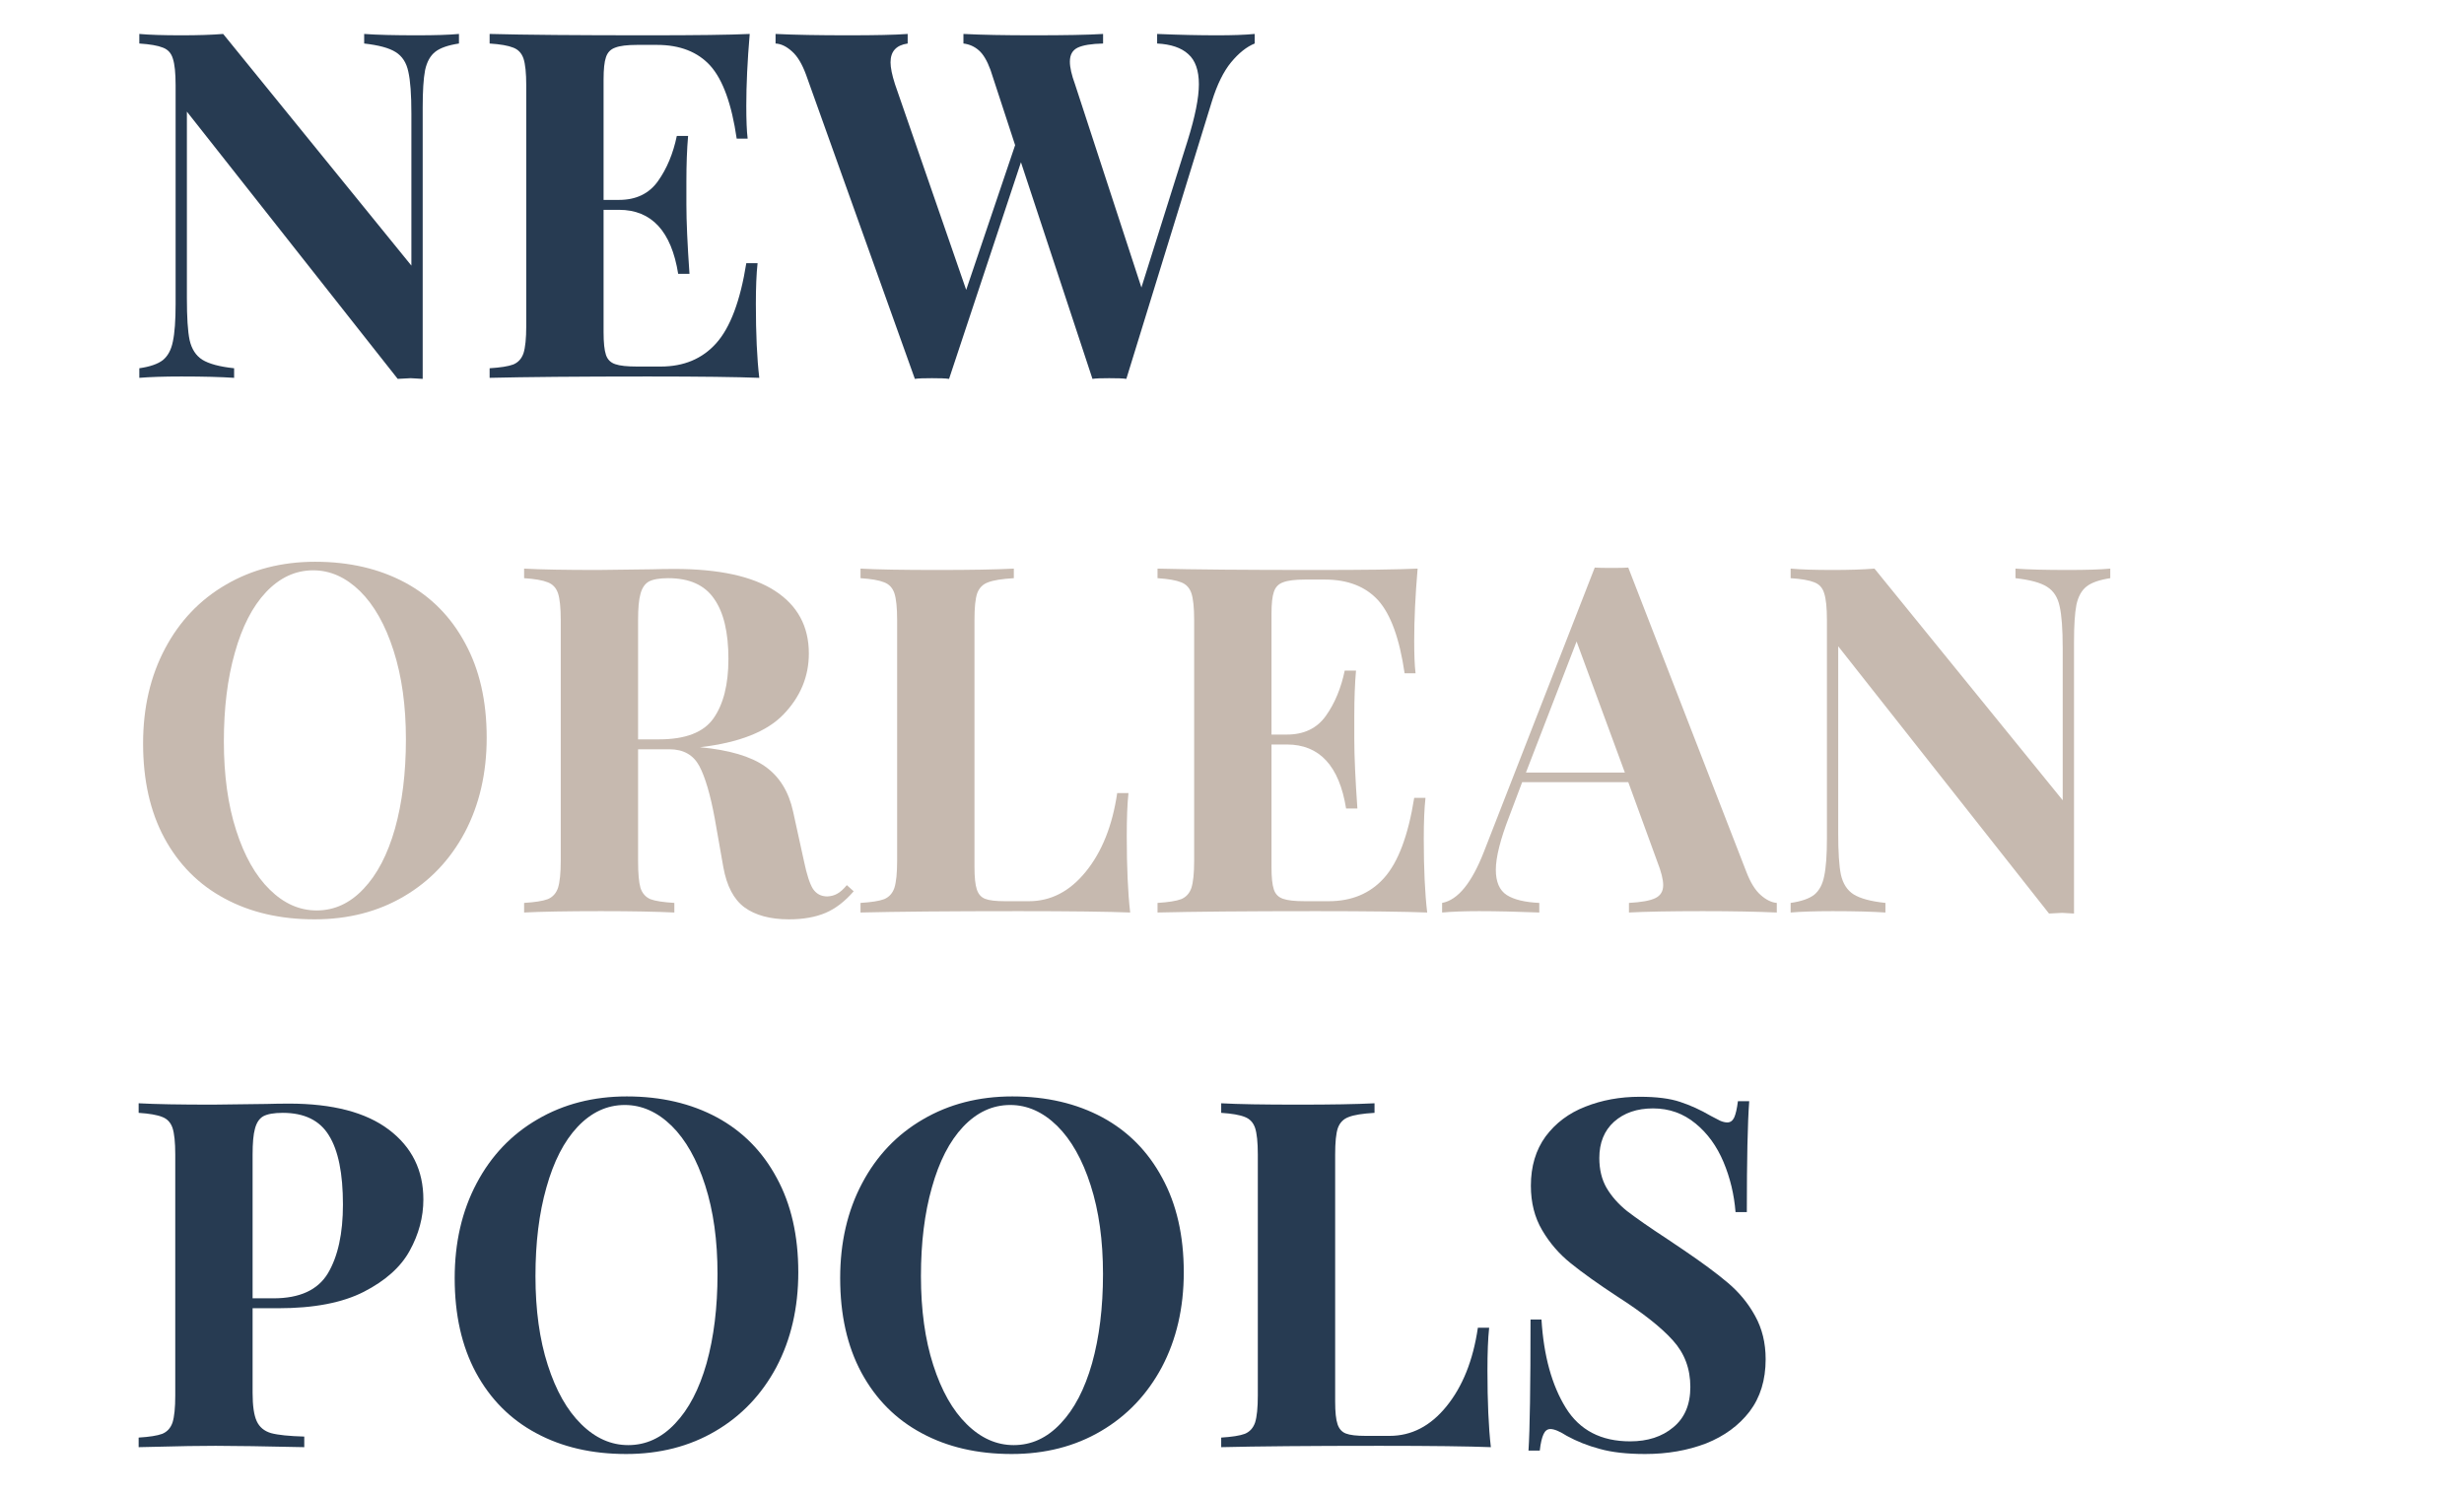
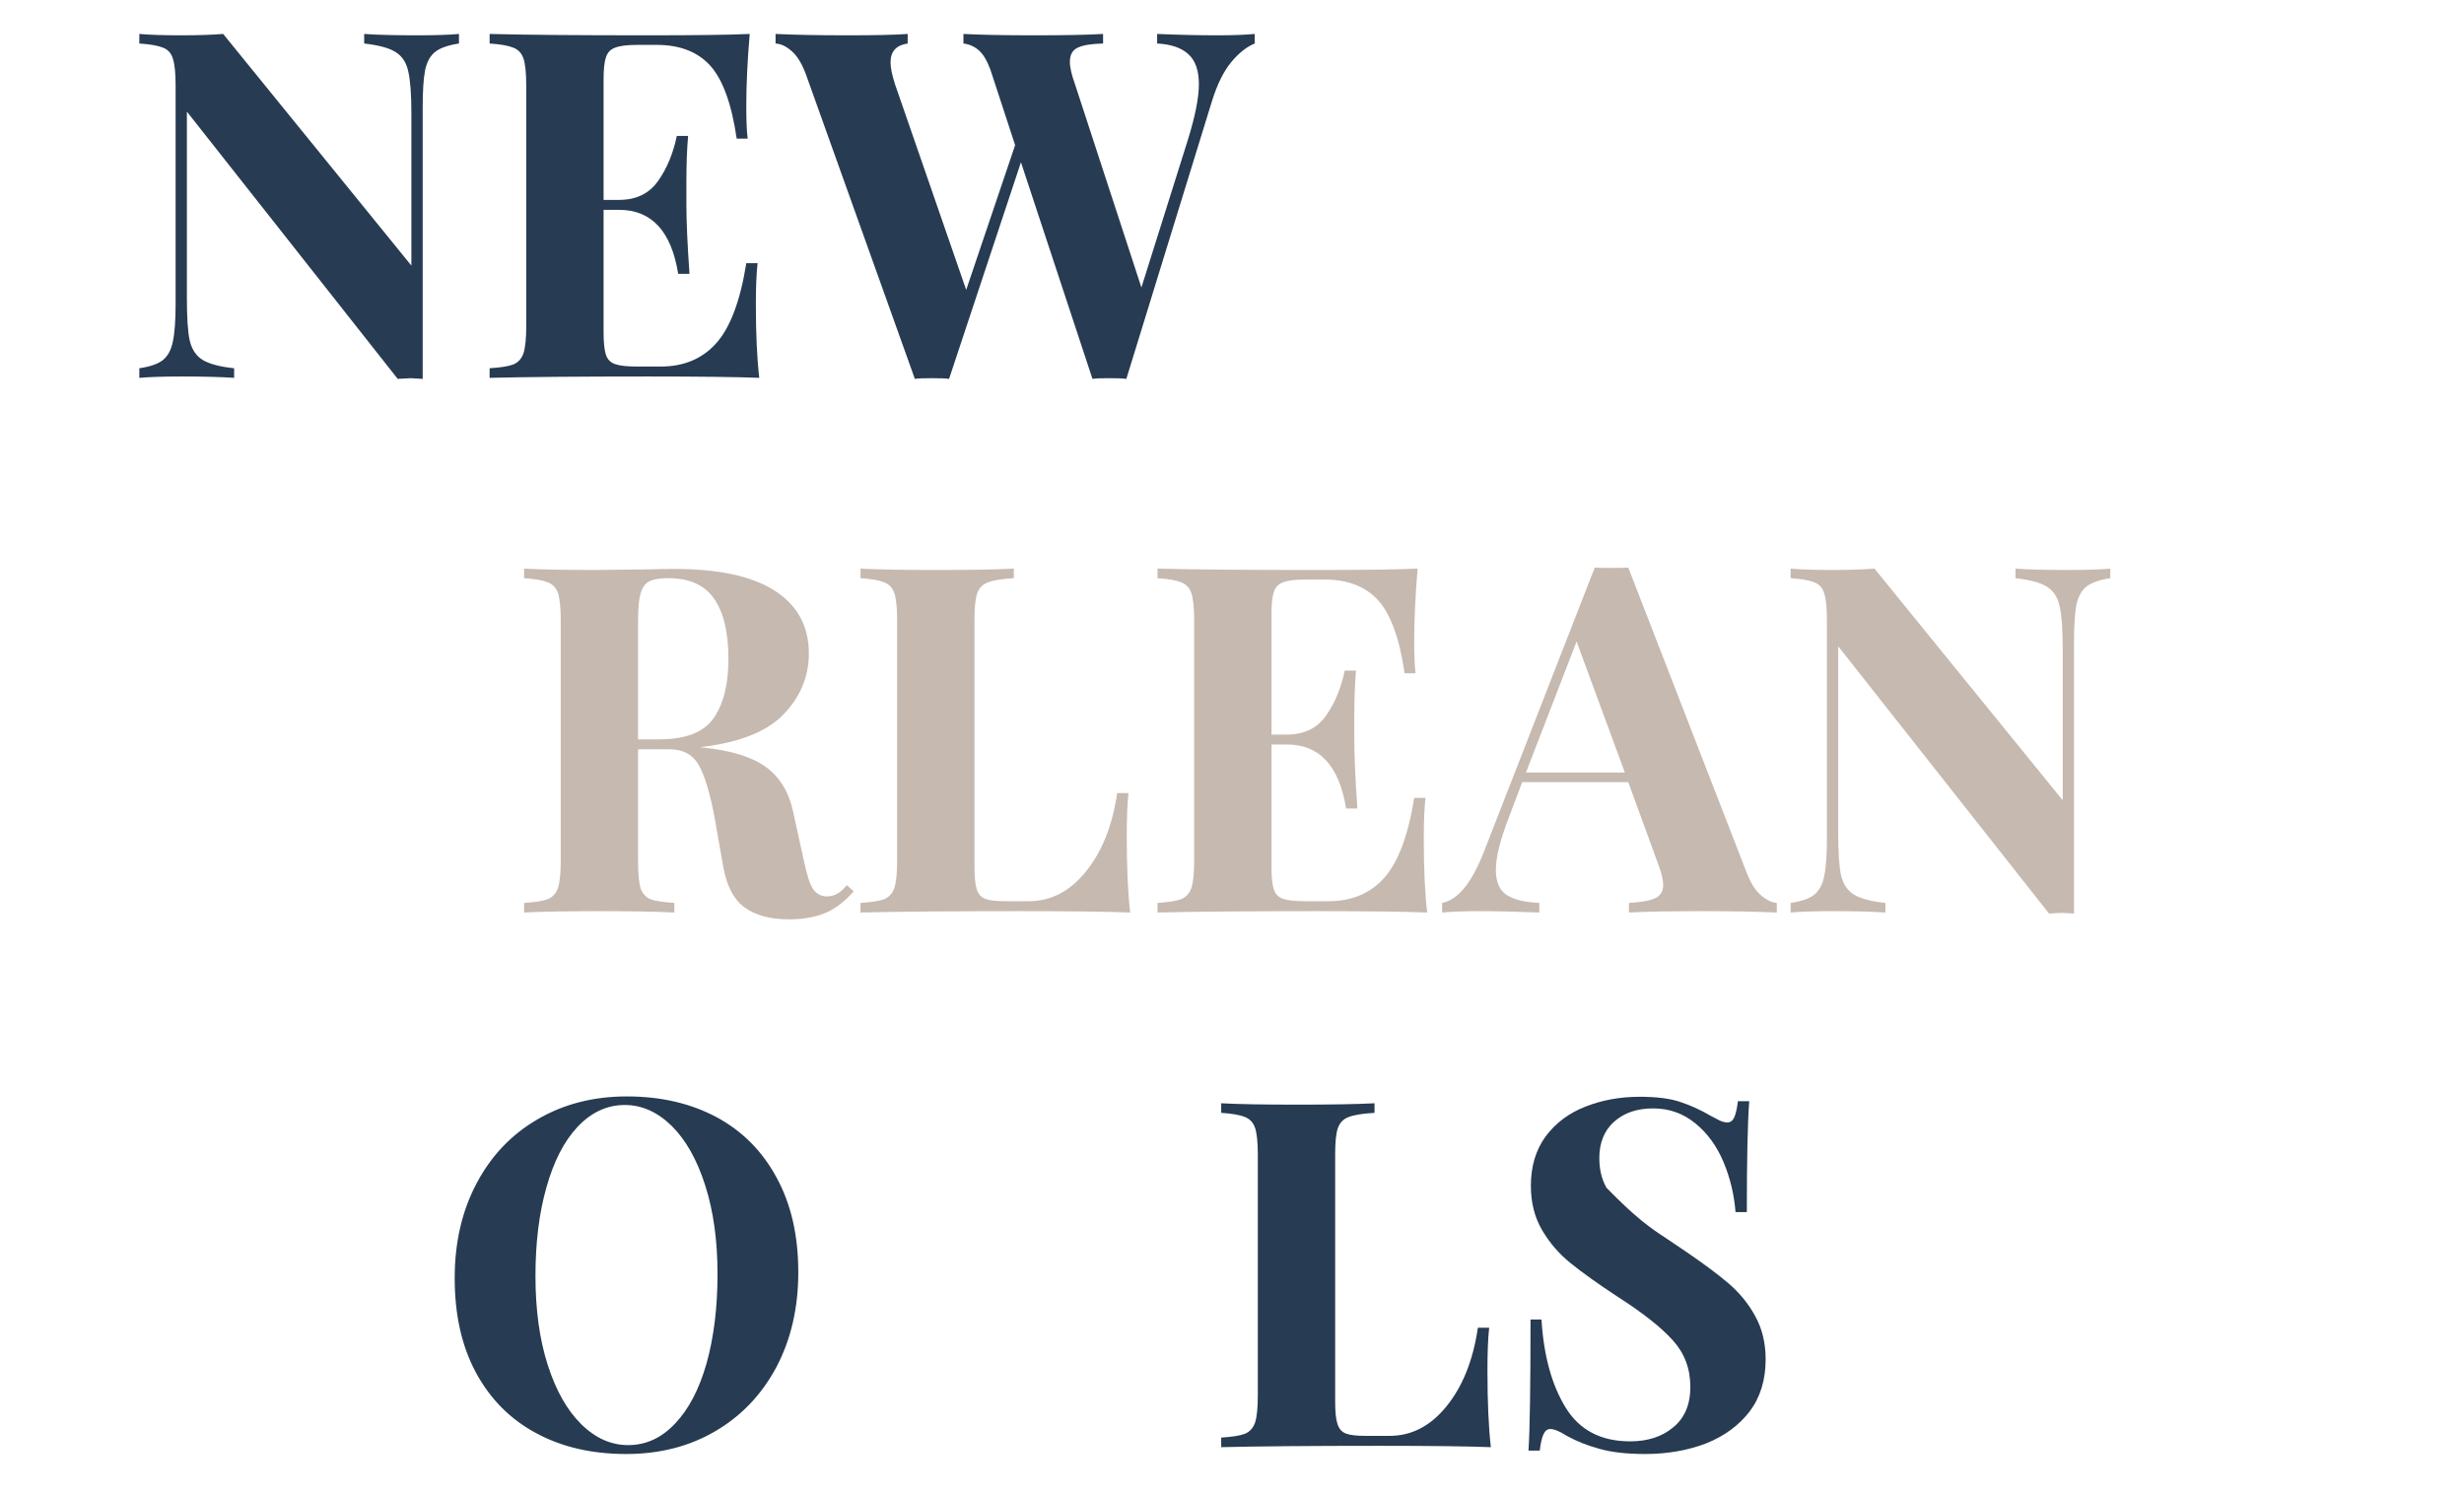
<svg xmlns="http://www.w3.org/2000/svg" width="150" zoomAndPan="magnify" viewBox="0 0 112.5 68.25" height="91" preserveAspectRatio="xMidYMid meet" version="1.0">
  <defs>
    <g />
  </defs>
  <g fill="#273b52" fill-opacity="1">
    <g transform="translate(5.58, 17.253)">
      <g>
        <path d="M 15.375 -15.266 C 14.883 -15.191 14.523 -15.066 14.297 -14.891 C 14.066 -14.711 13.91 -14.43 13.828 -14.047 C 13.754 -13.66 13.719 -13.094 13.719 -12.344 L 13.719 0.047 L 13.172 0.016 L 12.578 0.047 L 2.953 -12.156 L 2.953 -3.641 C 2.953 -2.766 2.992 -2.125 3.078 -1.719 C 3.172 -1.312 3.363 -1.016 3.656 -0.828 C 3.957 -0.641 4.441 -0.508 5.109 -0.438 L 5.109 0 C 4.523 -0.039 3.723 -0.062 2.703 -0.062 C 1.891 -0.062 1.25 -0.039 0.781 0 L 0.781 -0.438 C 1.27 -0.508 1.629 -0.633 1.859 -0.812 C 2.086 -1 2.238 -1.281 2.312 -1.656 C 2.395 -2.039 2.438 -2.613 2.438 -3.375 L 2.438 -13.359 C 2.438 -13.922 2.395 -14.328 2.312 -14.578 C 2.238 -14.828 2.086 -14.992 1.859 -15.078 C 1.629 -15.172 1.27 -15.234 0.781 -15.266 L 0.781 -15.703 C 1.25 -15.66 1.891 -15.641 2.703 -15.641 C 3.441 -15.641 4.078 -15.66 4.609 -15.703 L 13.203 -5.125 L 13.203 -12.062 C 13.203 -12.938 13.156 -13.578 13.062 -13.984 C 12.977 -14.391 12.785 -14.688 12.484 -14.875 C 12.191 -15.062 11.711 -15.191 11.047 -15.266 L 11.047 -15.703 C 11.629 -15.66 12.43 -15.641 13.453 -15.641 C 14.273 -15.641 14.914 -15.66 15.375 -15.703 Z M 15.375 -15.266 " />
      </g>
    </g>
  </g>
  <g fill="#273b52" fill-opacity="1">
    <g transform="translate(21.605, 17.253)">
      <g>
        <path d="M 12.906 -3.375 C 12.906 -2.008 12.957 -0.883 13.062 0 C 12.062 -0.039 10.367 -0.062 7.984 -0.062 C 4.766 -0.062 2.352 -0.039 0.75 0 L 0.75 -0.438 C 1.238 -0.469 1.598 -0.523 1.828 -0.609 C 2.055 -0.703 2.211 -0.875 2.297 -1.125 C 2.379 -1.383 2.422 -1.797 2.422 -2.359 L 2.422 -13.359 C 2.422 -13.922 2.379 -14.328 2.297 -14.578 C 2.211 -14.828 2.055 -14.992 1.828 -15.078 C 1.598 -15.172 1.238 -15.234 0.75 -15.266 L 0.75 -15.703 C 2.352 -15.66 4.766 -15.641 7.984 -15.641 C 10.16 -15.641 11.707 -15.66 12.625 -15.703 C 12.52 -14.473 12.469 -13.379 12.469 -12.422 C 12.469 -11.773 12.488 -11.273 12.531 -10.922 L 12.031 -10.922 C 11.801 -12.504 11.398 -13.613 10.828 -14.25 C 10.254 -14.883 9.441 -15.203 8.391 -15.203 L 7.484 -15.203 C 7.023 -15.203 6.691 -15.16 6.484 -15.078 C 6.273 -15.004 6.133 -14.859 6.062 -14.641 C 5.988 -14.43 5.953 -14.094 5.953 -13.625 L 5.953 -8.125 L 6.656 -8.125 C 7.438 -8.125 8.031 -8.41 8.438 -8.984 C 8.844 -9.555 9.129 -10.242 9.297 -11.047 L 9.812 -11.047 C 9.758 -10.43 9.734 -9.738 9.734 -8.969 L 9.734 -7.906 C 9.734 -7.145 9.781 -6.094 9.875 -4.75 L 9.359 -4.75 C 9.047 -6.695 8.145 -7.672 6.656 -7.672 L 5.953 -7.672 L 5.953 -2.078 C 5.953 -1.609 5.988 -1.266 6.062 -1.047 C 6.133 -0.836 6.273 -0.695 6.484 -0.625 C 6.691 -0.551 7.023 -0.516 7.484 -0.516 L 8.562 -0.516 C 9.613 -0.516 10.457 -0.867 11.094 -1.578 C 11.738 -2.297 12.195 -3.516 12.469 -5.234 L 12.984 -5.234 C 12.93 -4.742 12.906 -4.125 12.906 -3.375 Z M 12.906 -3.375 " />
      </g>
    </g>
  </g>
  <g fill="#273b52" fill-opacity="1">
    <g transform="translate(35.676, 17.253)">
      <g>
        <path d="M 19.906 -15.641 C 20.594 -15.641 21.16 -15.66 21.609 -15.703 L 21.609 -15.266 C 21.242 -15.117 20.883 -14.832 20.531 -14.406 C 20.188 -13.988 19.895 -13.395 19.656 -12.625 L 15.75 0.047 C 15.594 0.023 15.332 0.016 14.969 0.016 C 14.613 0.016 14.359 0.023 14.203 0.047 L 10.938 -9.844 L 7.656 0.047 C 7.488 0.023 7.227 0.016 6.875 0.016 C 6.52 0.016 6.258 0.023 6.094 0.047 L 1.125 -13.844 C 0.945 -14.332 0.734 -14.688 0.484 -14.906 C 0.234 -15.133 -0.016 -15.254 -0.266 -15.266 L -0.266 -15.703 C 0.617 -15.66 1.723 -15.641 3.047 -15.641 C 4.285 -15.641 5.191 -15.66 5.766 -15.703 L 5.766 -15.266 C 5.242 -15.191 4.984 -14.906 4.984 -14.406 C 4.984 -14.164 5.051 -13.832 5.188 -13.406 L 8.438 -4.016 L 10.672 -10.625 L 9.547 -14.062 C 9.391 -14.488 9.211 -14.785 9.016 -14.953 C 8.816 -15.129 8.582 -15.234 8.312 -15.266 L 8.312 -15.703 C 9.145 -15.66 10.207 -15.641 11.5 -15.641 C 12.945 -15.641 14.008 -15.66 14.688 -15.703 L 14.688 -15.266 C 14.156 -15.254 13.77 -15.191 13.531 -15.078 C 13.289 -14.961 13.172 -14.75 13.172 -14.438 C 13.172 -14.176 13.25 -13.832 13.406 -13.406 L 16.438 -4.125 L 18.547 -10.828 C 18.891 -11.93 19.062 -12.789 19.062 -13.406 C 19.062 -14.039 18.898 -14.5 18.578 -14.781 C 18.266 -15.07 17.789 -15.234 17.156 -15.266 L 17.156 -15.703 C 18.156 -15.66 19.07 -15.641 19.906 -15.641 Z M 19.906 -15.641 " />
      </g>
    </g>
  </g>
  <g fill="#c6b9af" fill-opacity="1">
    <g transform="translate(5.58, 41.667)">
      <g>
-         <path d="M 8.812 -16.016 C 10.375 -16.016 11.742 -15.695 12.922 -15.062 C 14.098 -14.426 15.008 -13.504 15.656 -12.297 C 16.312 -11.098 16.641 -9.66 16.641 -7.984 C 16.641 -6.359 16.305 -4.914 15.641 -3.656 C 14.973 -2.406 14.047 -1.43 12.859 -0.734 C 11.672 -0.035 10.312 0.312 8.781 0.312 C 7.219 0.312 5.848 -0.004 4.672 -0.641 C 3.492 -1.273 2.578 -2.195 1.922 -3.406 C 1.273 -4.613 0.953 -6.051 0.953 -7.719 C 0.953 -9.344 1.285 -10.785 1.953 -12.047 C 2.617 -13.305 3.547 -14.281 4.734 -14.969 C 5.922 -15.664 7.281 -16.016 8.812 -16.016 Z M 8.719 -15.625 C 7.906 -15.625 7.188 -15.289 6.562 -14.625 C 5.945 -13.969 5.473 -13.047 5.141 -11.859 C 4.805 -10.68 4.641 -9.332 4.641 -7.812 C 4.641 -6.27 4.828 -4.914 5.203 -3.75 C 5.578 -2.582 6.086 -1.68 6.734 -1.047 C 7.379 -0.41 8.094 -0.094 8.875 -0.094 C 9.688 -0.094 10.398 -0.422 11.016 -1.078 C 11.641 -1.734 12.117 -2.648 12.453 -3.828 C 12.785 -5.016 12.953 -6.375 12.953 -7.906 C 12.953 -9.438 12.766 -10.785 12.391 -11.953 C 12.016 -13.129 11.504 -14.035 10.859 -14.672 C 10.211 -15.305 9.5 -15.625 8.719 -15.625 Z M 8.719 -15.625 " />
-       </g>
+         </g>
    </g>
  </g>
  <g fill="#c6b9af" fill-opacity="1">
    <g transform="translate(23.18, 41.667)">
      <g>
        <path d="M 15.797 -0.969 C 15.398 -0.508 14.973 -0.18 14.516 0.016 C 14.055 0.211 13.5 0.312 12.844 0.312 C 11.988 0.312 11.312 0.129 10.812 -0.234 C 10.32 -0.598 10 -1.211 9.844 -2.078 L 9.453 -4.297 C 9.254 -5.379 9.02 -6.176 8.75 -6.688 C 8.477 -7.195 8.023 -7.453 7.391 -7.453 L 5.953 -7.453 L 5.953 -2.359 C 5.953 -1.797 5.988 -1.383 6.062 -1.125 C 6.145 -0.875 6.297 -0.703 6.516 -0.609 C 6.742 -0.523 7.109 -0.469 7.609 -0.438 L 7.609 0 C 6.805 -0.039 5.691 -0.062 4.266 -0.062 C 2.68 -0.062 1.508 -0.039 0.75 0 L 0.75 -0.438 C 1.238 -0.469 1.598 -0.523 1.828 -0.609 C 2.055 -0.703 2.211 -0.875 2.297 -1.125 C 2.379 -1.383 2.422 -1.797 2.422 -2.359 L 2.422 -13.359 C 2.422 -13.922 2.379 -14.328 2.297 -14.578 C 2.211 -14.828 2.055 -14.992 1.828 -15.078 C 1.598 -15.172 1.238 -15.234 0.75 -15.266 L 0.75 -15.703 C 1.508 -15.66 2.633 -15.641 4.125 -15.641 L 6.594 -15.672 C 6.883 -15.68 7.223 -15.688 7.609 -15.688 C 9.648 -15.688 11.18 -15.352 12.203 -14.688 C 13.234 -14.02 13.75 -13.066 13.75 -11.828 C 13.75 -10.773 13.363 -9.848 12.594 -9.047 C 11.832 -8.254 10.562 -7.754 8.781 -7.547 C 10.113 -7.422 11.102 -7.129 11.75 -6.672 C 12.406 -6.211 12.832 -5.523 13.031 -4.609 L 13.531 -2.328 C 13.656 -1.734 13.789 -1.316 13.938 -1.078 C 14.094 -0.848 14.312 -0.734 14.594 -0.734 C 14.77 -0.742 14.922 -0.785 15.047 -0.859 C 15.18 -0.93 15.328 -1.062 15.484 -1.25 Z M 7.328 -15.266 C 6.922 -15.266 6.625 -15.211 6.438 -15.109 C 6.258 -15.004 6.133 -14.816 6.062 -14.547 C 5.988 -14.285 5.953 -13.891 5.953 -13.359 L 5.953 -7.906 L 6.906 -7.906 C 8.113 -7.906 8.941 -8.223 9.391 -8.859 C 9.848 -9.504 10.078 -10.41 10.078 -11.578 C 10.078 -12.797 9.859 -13.711 9.422 -14.328 C 8.992 -14.953 8.297 -15.266 7.328 -15.266 Z M 7.328 -15.266 " />
      </g>
    </g>
  </g>
  <g fill="#c6b9af" fill-opacity="1">
    <g transform="translate(38.539, 41.667)">
      <g>
        <path d="M 7.75 -15.266 C 7.207 -15.234 6.816 -15.172 6.578 -15.078 C 6.336 -14.992 6.172 -14.828 6.078 -14.578 C 5.992 -14.328 5.953 -13.922 5.953 -13.359 L 5.953 -2.078 C 5.953 -1.609 5.988 -1.266 6.062 -1.047 C 6.133 -0.836 6.258 -0.695 6.438 -0.625 C 6.625 -0.551 6.926 -0.516 7.344 -0.516 L 8.438 -0.516 C 9.438 -0.516 10.301 -0.961 11.031 -1.859 C 11.77 -2.766 12.25 -3.961 12.469 -5.453 L 12.984 -5.453 C 12.93 -4.953 12.906 -4.301 12.906 -3.5 C 12.906 -2.082 12.957 -0.914 13.062 0 C 12.062 -0.039 10.367 -0.062 7.984 -0.062 C 4.766 -0.062 2.352 -0.039 0.75 0 L 0.75 -0.438 C 1.238 -0.469 1.598 -0.523 1.828 -0.609 C 2.055 -0.703 2.211 -0.875 2.297 -1.125 C 2.379 -1.383 2.422 -1.797 2.422 -2.359 L 2.422 -13.359 C 2.422 -13.922 2.379 -14.328 2.297 -14.578 C 2.211 -14.828 2.055 -14.992 1.828 -15.078 C 1.598 -15.172 1.238 -15.234 0.75 -15.266 L 0.75 -15.703 C 1.508 -15.66 2.68 -15.641 4.266 -15.641 C 5.766 -15.641 6.926 -15.66 7.75 -15.703 Z M 7.75 -15.266 " />
      </g>
    </g>
  </g>
  <g fill="#c6b9af" fill-opacity="1">
    <g transform="translate(52.1, 41.667)">
      <g>
        <path d="M 12.906 -3.375 C 12.906 -2.008 12.957 -0.883 13.062 0 C 12.062 -0.039 10.367 -0.062 7.984 -0.062 C 4.766 -0.062 2.352 -0.039 0.75 0 L 0.75 -0.438 C 1.238 -0.469 1.598 -0.523 1.828 -0.609 C 2.055 -0.703 2.211 -0.875 2.297 -1.125 C 2.379 -1.383 2.422 -1.797 2.422 -2.359 L 2.422 -13.359 C 2.422 -13.922 2.379 -14.328 2.297 -14.578 C 2.211 -14.828 2.055 -14.992 1.828 -15.078 C 1.598 -15.172 1.238 -15.234 0.75 -15.266 L 0.75 -15.703 C 2.352 -15.66 4.766 -15.641 7.984 -15.641 C 10.16 -15.641 11.707 -15.66 12.625 -15.703 C 12.52 -14.473 12.469 -13.379 12.469 -12.422 C 12.469 -11.773 12.488 -11.273 12.531 -10.922 L 12.031 -10.922 C 11.801 -12.504 11.398 -13.613 10.828 -14.25 C 10.254 -14.883 9.441 -15.203 8.391 -15.203 L 7.484 -15.203 C 7.023 -15.203 6.691 -15.16 6.484 -15.078 C 6.273 -15.004 6.133 -14.859 6.062 -14.641 C 5.988 -14.43 5.953 -14.094 5.953 -13.625 L 5.953 -8.125 L 6.656 -8.125 C 7.438 -8.125 8.031 -8.41 8.438 -8.984 C 8.844 -9.555 9.129 -10.242 9.297 -11.047 L 9.812 -11.047 C 9.758 -10.43 9.734 -9.738 9.734 -8.969 L 9.734 -7.906 C 9.734 -7.145 9.781 -6.094 9.875 -4.75 L 9.359 -4.75 C 9.047 -6.695 8.145 -7.672 6.656 -7.672 L 5.953 -7.672 L 5.953 -2.078 C 5.953 -1.609 5.988 -1.266 6.062 -1.047 C 6.133 -0.836 6.273 -0.695 6.484 -0.625 C 6.691 -0.551 7.023 -0.516 7.484 -0.516 L 8.562 -0.516 C 9.613 -0.516 10.457 -0.867 11.094 -1.578 C 11.738 -2.297 12.195 -3.516 12.469 -5.234 L 12.984 -5.234 C 12.93 -4.742 12.906 -4.125 12.906 -3.375 Z M 12.906 -3.375 " />
      </g>
    </g>
  </g>
  <g fill="#c6b9af" fill-opacity="1">
    <g transform="translate(66.171, 41.667)">
      <g>
        <path d="M 13.562 -1.859 C 13.75 -1.367 13.969 -1.016 14.219 -0.797 C 14.469 -0.578 14.711 -0.457 14.953 -0.438 L 14.953 0 C 14.066 -0.039 12.941 -0.062 11.578 -0.062 C 10.066 -0.062 8.941 -0.039 8.203 0 L 8.203 -0.438 C 8.766 -0.469 9.164 -0.539 9.406 -0.656 C 9.645 -0.77 9.766 -0.969 9.766 -1.25 C 9.766 -1.508 9.676 -1.863 9.5 -2.312 L 8.172 -5.953 L 3.328 -5.953 L 2.75 -4.422 C 2.332 -3.348 2.125 -2.523 2.125 -1.953 C 2.125 -1.398 2.289 -1.016 2.625 -0.797 C 2.957 -0.586 3.453 -0.469 4.109 -0.438 L 4.109 0 C 3.098 -0.039 2.18 -0.062 1.359 -0.062 C 0.672 -0.062 0.109 -0.039 -0.328 0 L -0.328 -0.438 C 0.391 -0.57 1.023 -1.348 1.578 -2.766 L 6.641 -15.75 C 6.797 -15.738 7.051 -15.734 7.406 -15.734 C 7.758 -15.734 8.016 -15.738 8.172 -15.75 Z M 8.016 -6.391 L 5.812 -12.375 L 3.5 -6.391 Z M 8.016 -6.391 " />
      </g>
    </g>
  </g>
  <g fill="#c6b9af" fill-opacity="1">
    <g transform="translate(80.975, 41.667)">
      <g>
        <path d="M 15.375 -15.266 C 14.883 -15.191 14.523 -15.066 14.297 -14.891 C 14.066 -14.711 13.91 -14.43 13.828 -14.047 C 13.754 -13.66 13.719 -13.094 13.719 -12.344 L 13.719 0.047 L 13.172 0.016 L 12.578 0.047 L 2.953 -12.156 L 2.953 -3.641 C 2.953 -2.766 2.992 -2.125 3.078 -1.719 C 3.172 -1.312 3.363 -1.016 3.656 -0.828 C 3.957 -0.641 4.441 -0.508 5.109 -0.438 L 5.109 0 C 4.523 -0.039 3.723 -0.062 2.703 -0.062 C 1.891 -0.062 1.25 -0.039 0.781 0 L 0.781 -0.438 C 1.27 -0.508 1.629 -0.633 1.859 -0.812 C 2.086 -1 2.238 -1.281 2.312 -1.656 C 2.395 -2.039 2.438 -2.613 2.438 -3.375 L 2.438 -13.359 C 2.438 -13.922 2.395 -14.328 2.312 -14.578 C 2.238 -14.828 2.086 -14.992 1.859 -15.078 C 1.629 -15.172 1.27 -15.234 0.781 -15.266 L 0.781 -15.703 C 1.25 -15.66 1.891 -15.641 2.703 -15.641 C 3.441 -15.641 4.078 -15.66 4.609 -15.703 L 13.203 -5.125 L 13.203 -12.062 C 13.203 -12.938 13.156 -13.578 13.062 -13.984 C 12.977 -14.391 12.785 -14.688 12.484 -14.875 C 12.191 -15.062 11.711 -15.191 11.047 -15.266 L 11.047 -15.703 C 11.629 -15.66 12.43 -15.641 13.453 -15.641 C 14.273 -15.641 14.914 -15.66 15.375 -15.703 Z M 15.375 -15.266 " />
      </g>
    </g>
  </g>
  <g fill="#273b52" fill-opacity="1">
    <g transform="translate(5.58, 66.081)">
      <g>
-         <path d="M 5.953 -6.344 L 5.953 -2.484 C 5.953 -1.891 6.016 -1.457 6.141 -1.188 C 6.266 -0.914 6.484 -0.734 6.797 -0.641 C 7.117 -0.555 7.625 -0.504 8.312 -0.484 L 8.312 0 C 6.5 -0.039 5.148 -0.062 4.266 -0.062 C 3.523 -0.062 2.594 -0.047 1.469 -0.016 L 0.75 0 L 0.75 -0.438 C 1.238 -0.469 1.598 -0.523 1.828 -0.609 C 2.055 -0.703 2.211 -0.875 2.297 -1.125 C 2.379 -1.383 2.422 -1.797 2.422 -2.359 L 2.422 -13.359 C 2.422 -13.922 2.379 -14.328 2.297 -14.578 C 2.211 -14.828 2.055 -14.992 1.828 -15.078 C 1.598 -15.172 1.238 -15.234 0.75 -15.266 L 0.75 -15.703 C 1.508 -15.66 2.633 -15.641 4.125 -15.641 L 6.594 -15.672 C 6.883 -15.68 7.223 -15.688 7.609 -15.688 C 9.609 -15.688 11.129 -15.289 12.172 -14.5 C 13.223 -13.707 13.75 -12.645 13.75 -11.312 C 13.75 -10.5 13.539 -9.719 13.125 -8.969 C 12.719 -8.227 12.02 -7.602 11.031 -7.094 C 10.051 -6.594 8.75 -6.344 7.125 -6.344 Z M 7.328 -15.266 C 6.922 -15.266 6.625 -15.211 6.438 -15.109 C 6.258 -15.004 6.133 -14.816 6.062 -14.547 C 5.988 -14.285 5.953 -13.891 5.953 -13.359 L 5.953 -6.797 L 6.906 -6.797 C 8.102 -6.797 8.93 -7.176 9.391 -7.938 C 9.848 -8.707 10.078 -9.754 10.078 -11.078 C 10.078 -12.504 9.863 -13.555 9.438 -14.234 C 9.02 -14.922 8.316 -15.266 7.328 -15.266 Z M 7.328 -15.266 " />
-       </g>
+         </g>
    </g>
  </g>
  <g fill="#273b52" fill-opacity="1">
    <g transform="translate(19.807, 66.081)">
      <g>
        <path d="M 8.812 -16.016 C 10.375 -16.016 11.742 -15.695 12.922 -15.062 C 14.098 -14.426 15.008 -13.504 15.656 -12.297 C 16.312 -11.098 16.641 -9.66 16.641 -7.984 C 16.641 -6.359 16.305 -4.914 15.641 -3.656 C 14.973 -2.406 14.047 -1.43 12.859 -0.734 C 11.672 -0.035 10.312 0.312 8.781 0.312 C 7.219 0.312 5.848 -0.004 4.672 -0.641 C 3.492 -1.273 2.578 -2.195 1.922 -3.406 C 1.273 -4.613 0.953 -6.051 0.953 -7.719 C 0.953 -9.344 1.285 -10.785 1.953 -12.047 C 2.617 -13.305 3.547 -14.281 4.734 -14.969 C 5.922 -15.664 7.281 -16.016 8.812 -16.016 Z M 8.719 -15.625 C 7.906 -15.625 7.188 -15.289 6.562 -14.625 C 5.945 -13.969 5.473 -13.047 5.141 -11.859 C 4.805 -10.68 4.641 -9.332 4.641 -7.812 C 4.641 -6.27 4.828 -4.914 5.203 -3.75 C 5.578 -2.582 6.086 -1.68 6.734 -1.047 C 7.379 -0.41 8.094 -0.094 8.875 -0.094 C 9.688 -0.094 10.398 -0.422 11.016 -1.078 C 11.641 -1.734 12.117 -2.648 12.453 -3.828 C 12.785 -5.016 12.953 -6.375 12.953 -7.906 C 12.953 -9.438 12.766 -10.785 12.391 -11.953 C 12.016 -13.129 11.504 -14.035 10.859 -14.672 C 10.211 -15.305 9.5 -15.625 8.719 -15.625 Z M 8.719 -15.625 " />
      </g>
    </g>
  </g>
  <g fill="#273b52" fill-opacity="1">
    <g transform="translate(37.407, 66.081)">
      <g>
-         <path d="M 8.812 -16.016 C 10.375 -16.016 11.742 -15.695 12.922 -15.062 C 14.098 -14.426 15.008 -13.504 15.656 -12.297 C 16.312 -11.098 16.641 -9.66 16.641 -7.984 C 16.641 -6.359 16.305 -4.914 15.641 -3.656 C 14.973 -2.406 14.047 -1.43 12.859 -0.734 C 11.672 -0.035 10.312 0.312 8.781 0.312 C 7.219 0.312 5.848 -0.004 4.672 -0.641 C 3.492 -1.273 2.578 -2.195 1.922 -3.406 C 1.273 -4.613 0.953 -6.051 0.953 -7.719 C 0.953 -9.344 1.285 -10.785 1.953 -12.047 C 2.617 -13.305 3.547 -14.281 4.734 -14.969 C 5.922 -15.664 7.281 -16.016 8.812 -16.016 Z M 8.719 -15.625 C 7.906 -15.625 7.188 -15.289 6.562 -14.625 C 5.945 -13.969 5.473 -13.047 5.141 -11.859 C 4.805 -10.68 4.641 -9.332 4.641 -7.812 C 4.641 -6.27 4.828 -4.914 5.203 -3.75 C 5.578 -2.582 6.086 -1.68 6.734 -1.047 C 7.379 -0.41 8.094 -0.094 8.875 -0.094 C 9.688 -0.094 10.398 -0.422 11.016 -1.078 C 11.641 -1.734 12.117 -2.648 12.453 -3.828 C 12.785 -5.016 12.953 -6.375 12.953 -7.906 C 12.953 -9.438 12.766 -10.785 12.391 -11.953 C 12.016 -13.129 11.504 -14.035 10.859 -14.672 C 10.211 -15.305 9.5 -15.625 8.719 -15.625 Z M 8.719 -15.625 " />
-       </g>
+         </g>
    </g>
  </g>
  <g fill="#273b52" fill-opacity="1">
    <g transform="translate(55.007, 66.081)">
      <g>
        <path d="M 7.75 -15.266 C 7.207 -15.234 6.816 -15.172 6.578 -15.078 C 6.336 -14.992 6.172 -14.828 6.078 -14.578 C 5.992 -14.328 5.953 -13.922 5.953 -13.359 L 5.953 -2.078 C 5.953 -1.609 5.988 -1.266 6.062 -1.047 C 6.133 -0.836 6.258 -0.695 6.438 -0.625 C 6.625 -0.551 6.926 -0.516 7.344 -0.516 L 8.438 -0.516 C 9.438 -0.516 10.301 -0.961 11.031 -1.859 C 11.77 -2.766 12.25 -3.961 12.469 -5.453 L 12.984 -5.453 C 12.93 -4.953 12.906 -4.301 12.906 -3.5 C 12.906 -2.082 12.957 -0.914 13.062 0 C 12.062 -0.039 10.367 -0.062 7.984 -0.062 C 4.766 -0.062 2.352 -0.039 0.75 0 L 0.75 -0.438 C 1.238 -0.469 1.598 -0.523 1.828 -0.609 C 2.055 -0.703 2.211 -0.875 2.297 -1.125 C 2.379 -1.383 2.422 -1.797 2.422 -2.359 L 2.422 -13.359 C 2.422 -13.922 2.379 -14.328 2.297 -14.578 C 2.211 -14.828 2.055 -14.992 1.828 -15.078 C 1.598 -15.172 1.238 -15.234 0.75 -15.266 L 0.75 -15.703 C 1.508 -15.66 2.68 -15.641 4.266 -15.641 C 5.766 -15.641 6.926 -15.66 7.75 -15.703 Z M 7.75 -15.266 " />
      </g>
    </g>
  </g>
  <g fill="#273b52" fill-opacity="1">
    <g transform="translate(68.568, 66.081)">
      <g>
-         <path d="M 6.297 -16 C 7.066 -16 7.68 -15.922 8.141 -15.766 C 8.598 -15.617 9.066 -15.406 9.547 -15.125 C 9.703 -15.039 9.844 -14.969 9.969 -14.906 C 10.094 -14.852 10.203 -14.828 10.297 -14.828 C 10.43 -14.828 10.535 -14.898 10.609 -15.047 C 10.68 -15.203 10.738 -15.453 10.781 -15.797 L 11.297 -15.797 C 11.223 -14.805 11.188 -13.117 11.188 -10.734 L 10.672 -10.734 C 10.609 -11.535 10.426 -12.297 10.125 -13.016 C 9.82 -13.742 9.395 -14.332 8.844 -14.781 C 8.289 -15.238 7.645 -15.469 6.906 -15.469 C 6.176 -15.469 5.582 -15.266 5.125 -14.859 C 4.676 -14.453 4.453 -13.898 4.453 -13.203 C 4.453 -12.68 4.562 -12.227 4.781 -11.844 C 5.008 -11.457 5.32 -11.102 5.719 -10.781 C 6.125 -10.469 6.738 -10.039 7.562 -9.5 L 8.281 -9.016 C 9.145 -8.43 9.828 -7.926 10.328 -7.5 C 10.836 -7.07 11.25 -6.57 11.562 -6 C 11.883 -5.426 12.047 -4.766 12.047 -4.016 C 12.047 -3.066 11.801 -2.27 11.312 -1.625 C 10.82 -0.988 10.16 -0.504 9.328 -0.172 C 8.492 0.148 7.566 0.312 6.547 0.312 C 5.711 0.312 5.02 0.234 4.469 0.078 C 3.926 -0.066 3.426 -0.266 2.969 -0.516 C 2.645 -0.723 2.395 -0.828 2.219 -0.828 C 2.082 -0.828 1.977 -0.75 1.906 -0.594 C 1.832 -0.438 1.773 -0.188 1.734 0.156 L 1.219 0.156 C 1.281 -0.781 1.312 -2.773 1.312 -5.828 L 1.812 -5.828 C 1.914 -4.172 2.285 -2.828 2.922 -1.797 C 3.555 -0.773 4.535 -0.266 5.859 -0.266 C 6.66 -0.266 7.316 -0.477 7.828 -0.906 C 8.348 -1.332 8.609 -1.945 8.609 -2.75 C 8.609 -3.582 8.344 -4.289 7.812 -4.875 C 7.281 -5.469 6.438 -6.133 5.281 -6.875 C 4.395 -7.457 3.688 -7.961 3.156 -8.391 C 2.625 -8.816 2.188 -9.32 1.844 -9.906 C 1.5 -10.488 1.328 -11.164 1.328 -11.938 C 1.328 -12.82 1.551 -13.57 2 -14.188 C 2.457 -14.801 3.062 -15.254 3.812 -15.547 C 4.57 -15.848 5.398 -16 6.297 -16 Z M 6.297 -16 " />
+         <path d="M 6.297 -16 C 7.066 -16 7.68 -15.922 8.141 -15.766 C 8.598 -15.617 9.066 -15.406 9.547 -15.125 C 9.703 -15.039 9.844 -14.969 9.969 -14.906 C 10.094 -14.852 10.203 -14.828 10.297 -14.828 C 10.43 -14.828 10.535 -14.898 10.609 -15.047 C 10.68 -15.203 10.738 -15.453 10.781 -15.797 L 11.297 -15.797 C 11.223 -14.805 11.188 -13.117 11.188 -10.734 L 10.672 -10.734 C 10.609 -11.535 10.426 -12.297 10.125 -13.016 C 9.82 -13.742 9.395 -14.332 8.844 -14.781 C 8.289 -15.238 7.645 -15.469 6.906 -15.469 C 6.176 -15.469 5.582 -15.266 5.125 -14.859 C 4.676 -14.453 4.453 -13.898 4.453 -13.203 C 4.453 -12.68 4.562 -12.227 4.781 -11.844 C 6.125 -10.469 6.738 -10.039 7.562 -9.5 L 8.281 -9.016 C 9.145 -8.43 9.828 -7.926 10.328 -7.5 C 10.836 -7.07 11.25 -6.57 11.562 -6 C 11.883 -5.426 12.047 -4.766 12.047 -4.016 C 12.047 -3.066 11.801 -2.27 11.312 -1.625 C 10.82 -0.988 10.16 -0.504 9.328 -0.172 C 8.492 0.148 7.566 0.312 6.547 0.312 C 5.711 0.312 5.02 0.234 4.469 0.078 C 3.926 -0.066 3.426 -0.266 2.969 -0.516 C 2.645 -0.723 2.395 -0.828 2.219 -0.828 C 2.082 -0.828 1.977 -0.75 1.906 -0.594 C 1.832 -0.438 1.773 -0.188 1.734 0.156 L 1.219 0.156 C 1.281 -0.781 1.312 -2.773 1.312 -5.828 L 1.812 -5.828 C 1.914 -4.172 2.285 -2.828 2.922 -1.797 C 3.555 -0.773 4.535 -0.266 5.859 -0.266 C 6.66 -0.266 7.316 -0.477 7.828 -0.906 C 8.348 -1.332 8.609 -1.945 8.609 -2.75 C 8.609 -3.582 8.344 -4.289 7.812 -4.875 C 7.281 -5.469 6.438 -6.133 5.281 -6.875 C 4.395 -7.457 3.688 -7.961 3.156 -8.391 C 2.625 -8.816 2.188 -9.32 1.844 -9.906 C 1.5 -10.488 1.328 -11.164 1.328 -11.938 C 1.328 -12.82 1.551 -13.57 2 -14.188 C 2.457 -14.801 3.062 -15.254 3.812 -15.547 C 4.57 -15.848 5.398 -16 6.297 -16 Z M 6.297 -16 " />
      </g>
    </g>
  </g>
</svg>